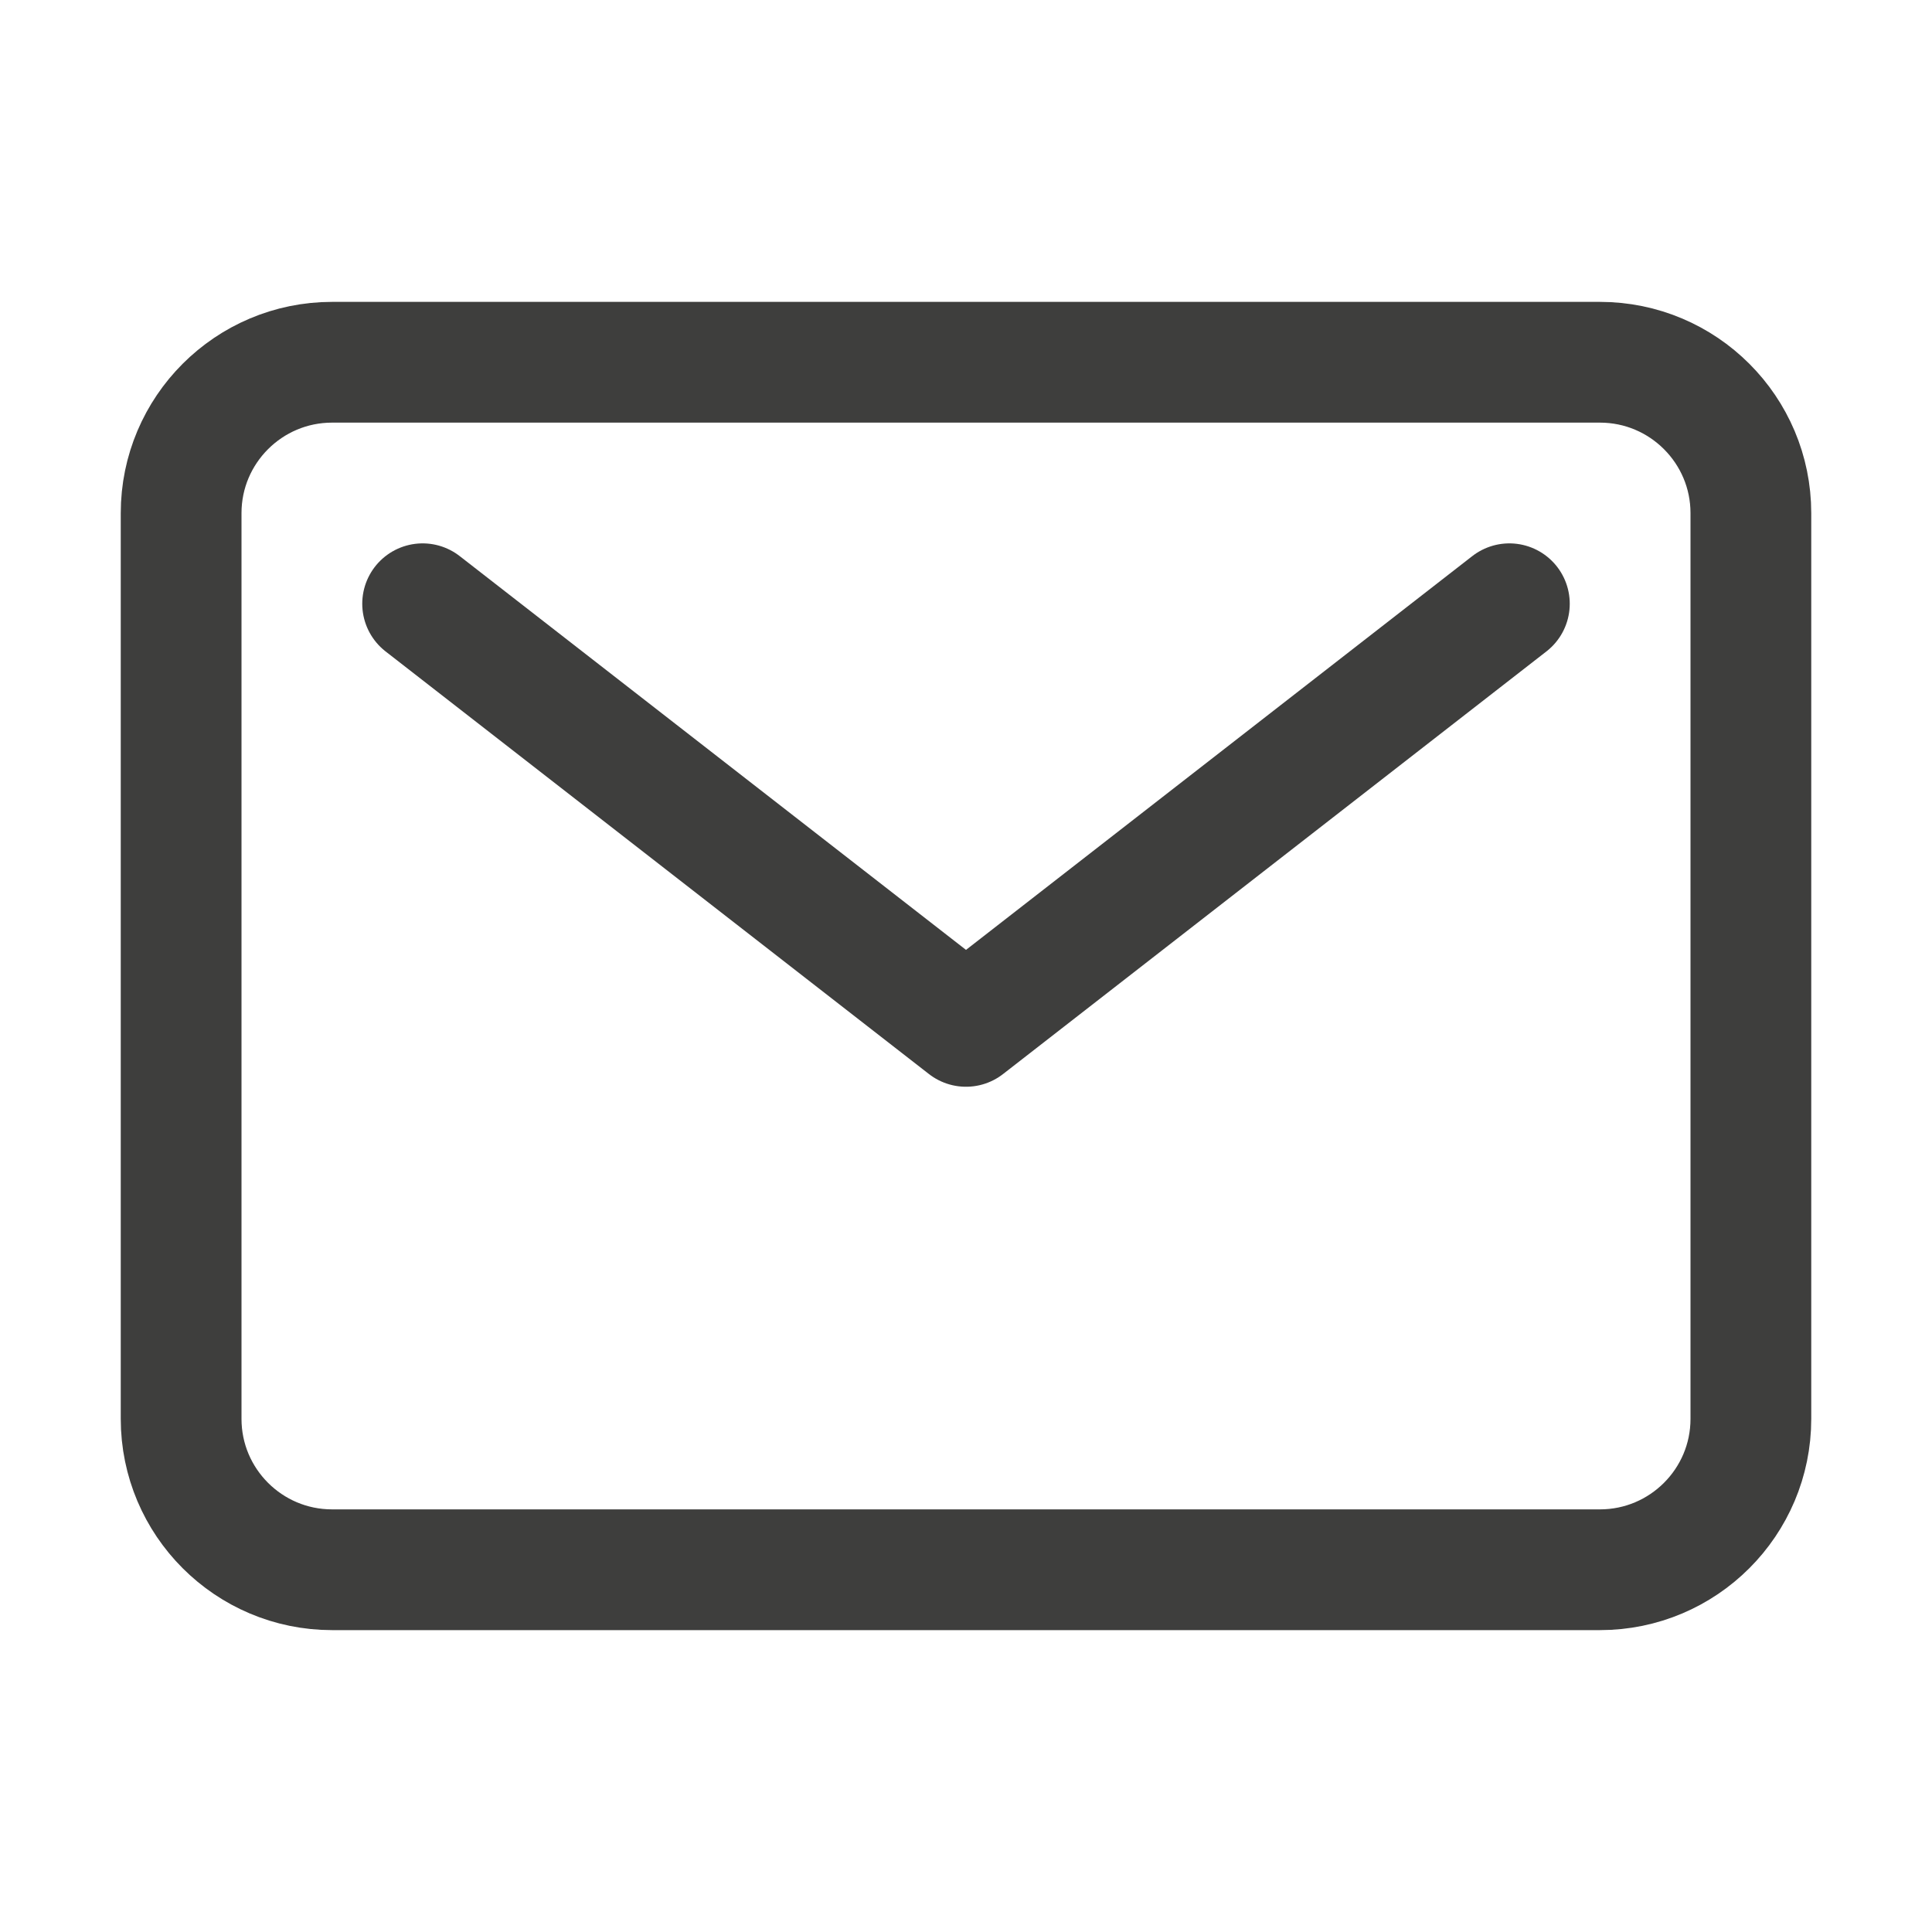
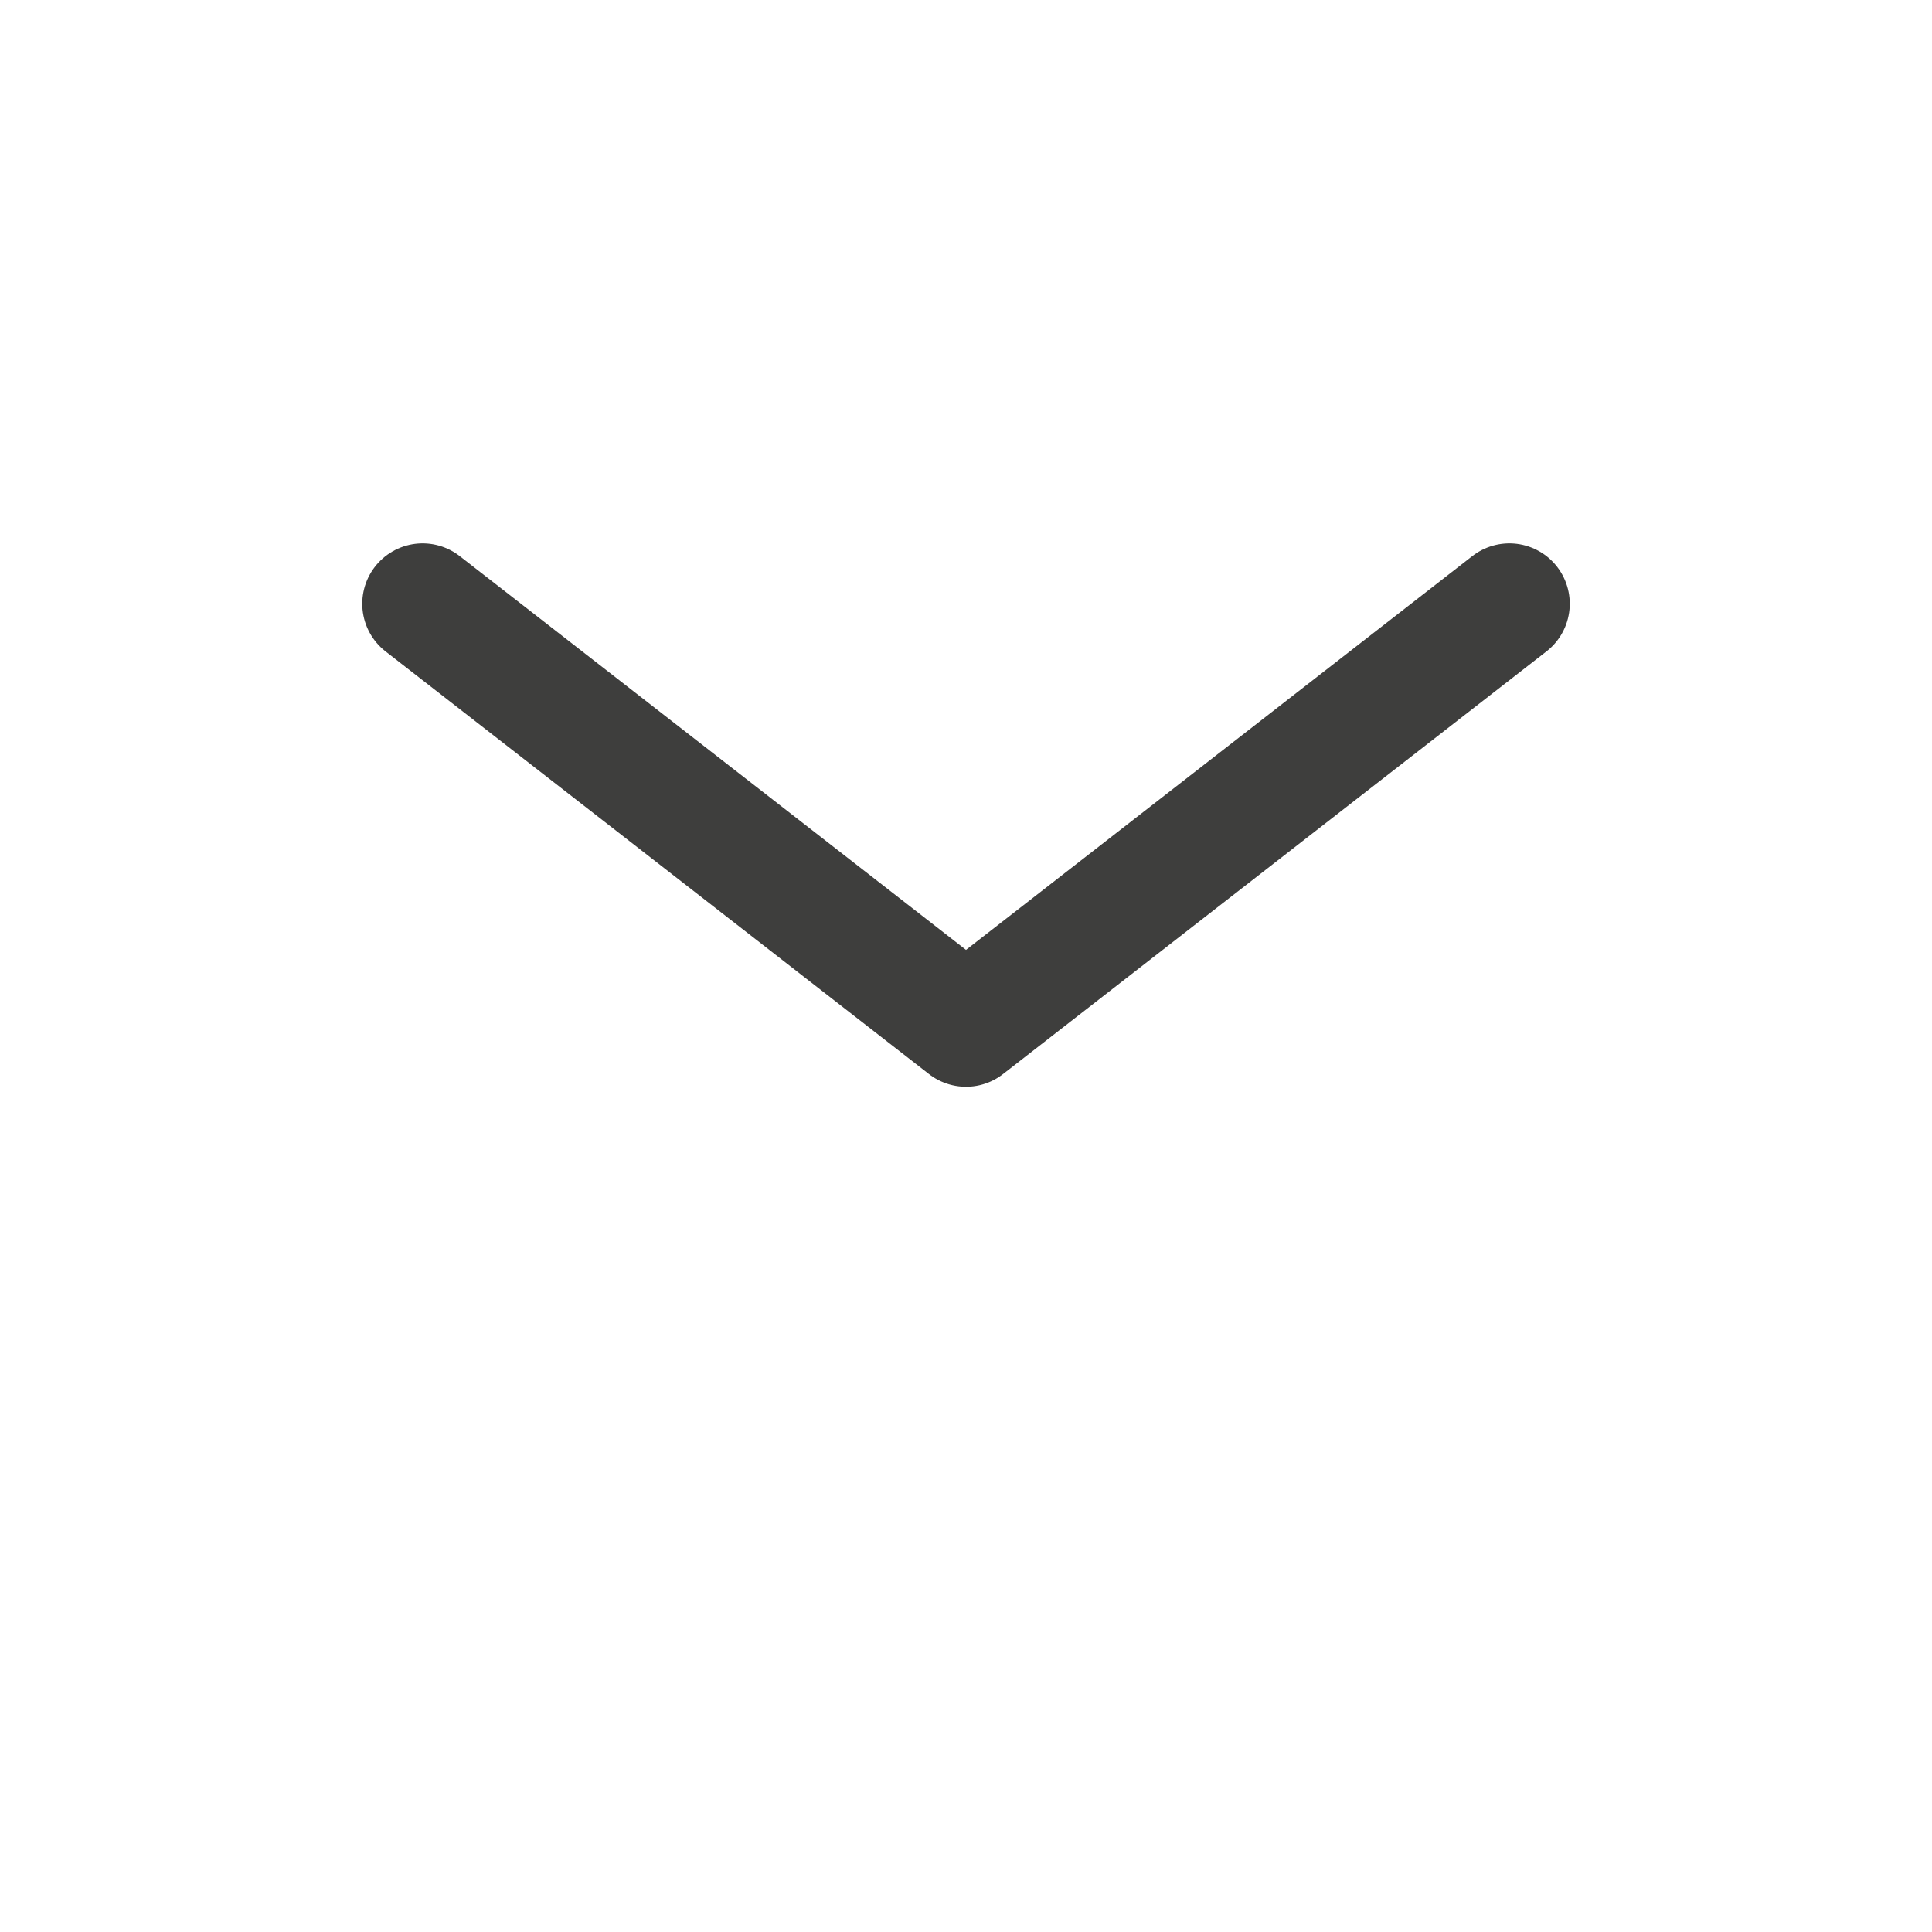
<svg xmlns="http://www.w3.org/2000/svg" width="20" height="20" viewBox="0 0 20 20" fill="none">
  <g id="mail-outline 1">
-     <path id="Vector" d="M16.562 3.75H3.438C2.575 3.75 1.875 4.45 1.875 5.312V14.688C1.875 15.55 2.575 16.25 3.438 16.25H16.562C17.425 16.25 18.125 15.55 18.125 14.688V5.312C18.125 4.45 17.425 3.75 16.562 3.75Z" stroke="#3E3E3D" stroke-width="1.25" stroke-linecap="round" stroke-linejoin="round" />
    <path id="Vector_2" d="M4.375 6.25L10 10.625L15.625 6.25" stroke="#3E3E3D" stroke-width="1.25" stroke-linecap="round" stroke-linejoin="round" />
  </g>
</svg>